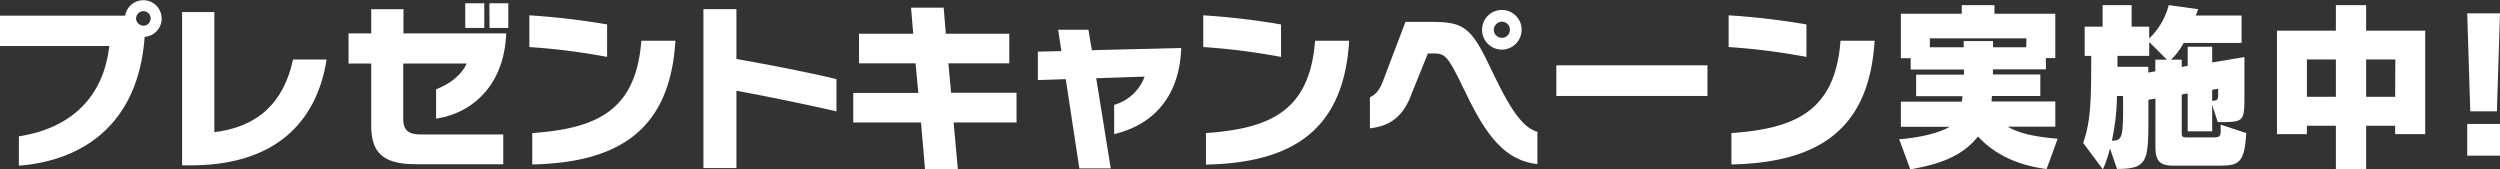
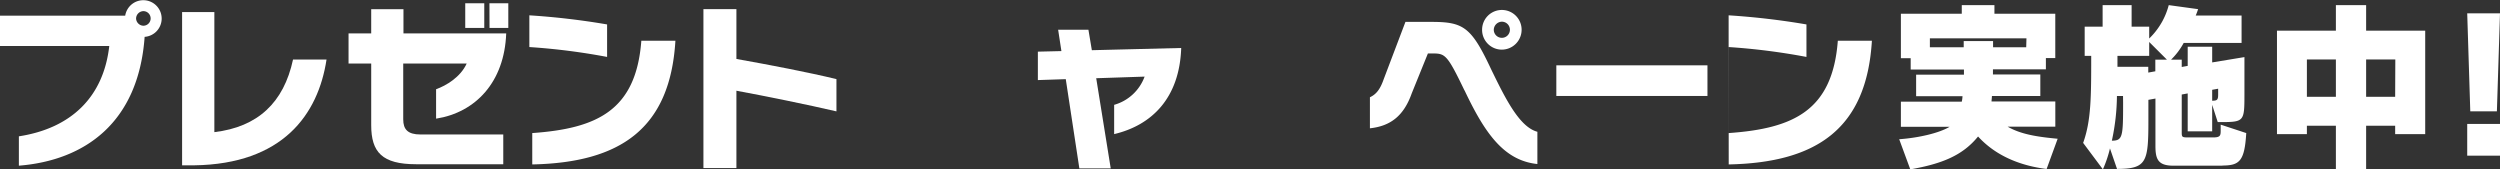
<svg xmlns="http://www.w3.org/2000/svg" viewBox="0 0 620 42">
  <rect x="0" y="0" width="620" height="42" fill="#333333" stroke="none" />
  <defs>
    <style>
      .a {
        fill: none;
      }

      .b {
        clip-path: url(#a);
      }

      .c {
        fill: #fff;
      }
    </style>
    <clipPath id="a" transform="translate(0 0)">
      <rect class="a" width="620" height="42" />
    </clipPath>
  </defs>
  <g class="b">
    <path class="c" d="M35.87,9.14C34.34,30.46,21,39.78,4.68,41.09V33.81c13-2,21-9.78,22.42-22.41H0V3.89H31.05a4.55,4.55,0,1,1,4.82,5.25m-.32-6.38a1.86,1.86,0,0,0-1.8,1.86,1.87,1.87,0,0,0,1.8,1.76,1.81,1.81,0,0,0,0-3.62" transform="translate(0 0)" />
    <path class="c" d="M48.16,41h-3V3h8V32.77c10.74-1.27,17.21-7.29,19.51-18h8.31C78.9,28.42,70.1,40.69,48.16,41" transform="translate(0 0)" />
    <path class="c" d="M108.15,29.42V22.13c2.51-.9,6.06-3,7.59-6.38H100V29.6c0,2.49,1.13,3.75,4.27,3.75h20.54v7.38H103.2c-8.44,0-11.14-3-11.14-9.68V15.75H86.44V8.28h5.62v-6h8v6h25.48c-.44,12.13-7.64,19.6-17.34,21.14M115.38.81h4.72V6.93h-4.72Zm6,0h4.68V6.93H121.4Z" transform="translate(0 0)" />
    <path class="c" d="M131.28,11.67V3.8a183.43,183.43,0,0,1,19.28,2.26v8.06a159.93,159.93,0,0,0-19.28-2.45M132,40.82V33c16-1.13,25.75-5.57,27.05-22.9h8.45c-1.3,21.77-13.61,30.23-35.5,30.68" transform="translate(0 0)" />
    <path class="c" d="M182.63,22.49V41.68h-8.18V2.27h8.18V14.62c8.14,1.45,17.8,3.3,24.81,5v8c-7.23-1.68-17.44-3.76-24.81-5.12" transform="translate(0 0)" />
-     <polygon class="c" points="236.5 30.37 237.54 41.91 229.4 41.91 228.41 30.37 211.61 30.37 211.61 23.04 227.74 23.04 227.06 15.7 213.04 15.7 213.04 8.37 226.48 8.37 225.94 1.9 234.03 1.9 234.57 8.37 250.3 8.37 250.3 15.7 235.2 15.7 235.87 22.99 252.1 22.99 252.1 30.37 236.5 30.37" />
    <path class="c" d="M276.31,33.26V26a11.3,11.3,0,0,0,7.55-7l-12,.4,3.6,22.36h-7.78l-3.37-22.13-6.92.23V12.81l5.84-.14-.81-5.29h7.51l.85,5.07,22.16-.55c-.41,12.4-7.28,19.15-16.63,21.36" transform="translate(0 0)" />
-     <path class="c" d="M298.41,11.67V3.8a183.43,183.43,0,0,1,19.28,2.26v8.06a159.93,159.93,0,0,0-19.28-2.45m.67,29.15V33c16.05-1.13,25.75-5.57,27.06-22.9h8.45C333.28,31.91,321,40.37,299.08,40.82" transform="translate(0 0)" />
    <path class="c" d="M363.2,22.45c-4.18-8.69-4.76-9.19-7.73-9.19h-1.35l-4,9.87c-2,5.65-5.3,8.14-10.38,8.69v-7.7c1.53-.72,2.52-1.9,3.42-4.48l5.39-14.21h6.51c7.92,0,9.85,1.31,14.75,11.77,3.5,7.19,7,14.3,11.46,15.48v8c-8.23-.86-12.95-7.46-18.07-18.28m9.26-10.09a4.9,4.9,0,0,1-4.9-4.94,4.9,4.9,0,1,1,9.8,0,4.93,4.93,0,0,1-4.9,4.94m0-6.93a2.05,2.05,0,0,0-2,2,2,2,0,1,0,4,0,2,2,0,0,0-2-2" transform="translate(0 0)" />
    <rect class="c" x="385.97" y="16.2" width="37.48" height="7.6" />
-     <path class="c" d="M428.7,11.67V3.8A183.12,183.12,0,0,1,448,6.06v8.06a159.93,159.93,0,0,0-19.28-2.45m.67,29.15V33c16.05-1.13,25.75-5.57,27.06-22.9h8.45c-1.31,21.77-13.62,30.23-35.51,30.68" transform="translate(0 0)" />
+     <path class="c" d="M428.7,11.67V3.8A183.12,183.12,0,0,1,448,6.06v8.06a159.93,159.93,0,0,0-19.28-2.45V33c16.05-1.13,25.75-5.57,27.06-22.9h8.45c-1.31,21.77-13.62,30.23-35.51,30.68" transform="translate(0 0)" />
    <path class="c" d="M507.56,41.91c-6.21-.77-12.45-3.08-17-8.06-3.82,4.71-9,6.79-16.81,8.15L471,34.53c5-.36,10-1.58,12.5-3.08H471.42V25.21h15.1a7.48,7.48,0,0,0,.18-1.36H475.2V18.51h11.86V17.24H473.85v-2.8h-2.43V3.4h15.1V1.27h8.1V3.4h15.09v11h-2.33v2.8H494.25v1.27H506v5.34H494c0,.32-.1,1.09-.1,1.36h15.82v6.24H497.89c3.24,1.9,7.42,2.54,12.41,3Zm-5-32.41H478.61v2.22H487V10.18h7.28v1.54h8.22Z" transform="translate(0 0)" />
    <path class="c" d="M551.18,41.09H539c-3.78,0-4.45-1.58-4.45-4.88V24.44l-1.75.32v5c0,10.36-.36,12.13-7.78,12.13l-1.75-5.08A29.56,29.56,0,0,1,521.52,42l-4.9-6.56c2-5.57,2-11.5,2-21.59H517V6.61h4.45V1.27h7.19V6.61H533V9.55a17.71,17.71,0,0,0,4.85-8.28l7.28,1s-.27.85-.59,1.58h11.37v6.79H541.56a17.32,17.32,0,0,1-3.14,4.16h2.65v1.81l1.48-.27V11.59h6.07v3.89l8-1.32v9.28c0,6.74-.09,6.84-6.11,6.84H550L548.62,26v6.57h-6.07V23.17l-1.48.27v9.24c0,1.26,0,1.4,1.52,1.4h6.3c1.71,0,1.84-.46,1.84-1.67v-1.5L557.07,33c-.41,6.88-1.62,8.05-5.89,8.05M526.51,23.81H525a54,54,0,0,1-1.26,11.08c2.7,0,2.79-1,2.79-9.41ZM533,10.41v3.44h-7.87v2.71h7.64V18l1.75-.32V14.8h2.88ZM550.1,22l-1.48.27v2.71c1.21,0,1.48-.22,1.48-1.49Z" transform="translate(0 0)" />
    <path class="c" d="M594,33.26V31.18H586.8V42h-7.5V31.18h-7.19v2.08h-7.42V7.6H579.3V1.27h7.5V7.6h14.65V33.26ZM579.3,14.75h-7.19V24h7.19Zm14.74,0H586.8V24H594Z" transform="translate(0 0)" />
    <path class="c" d="M619.23,27.61h-6.6L611.87,3.3H620Zm-7.36,3.12H620V38.6h-8.13Z" transform="translate(0 0)" />
  </g>
</svg>